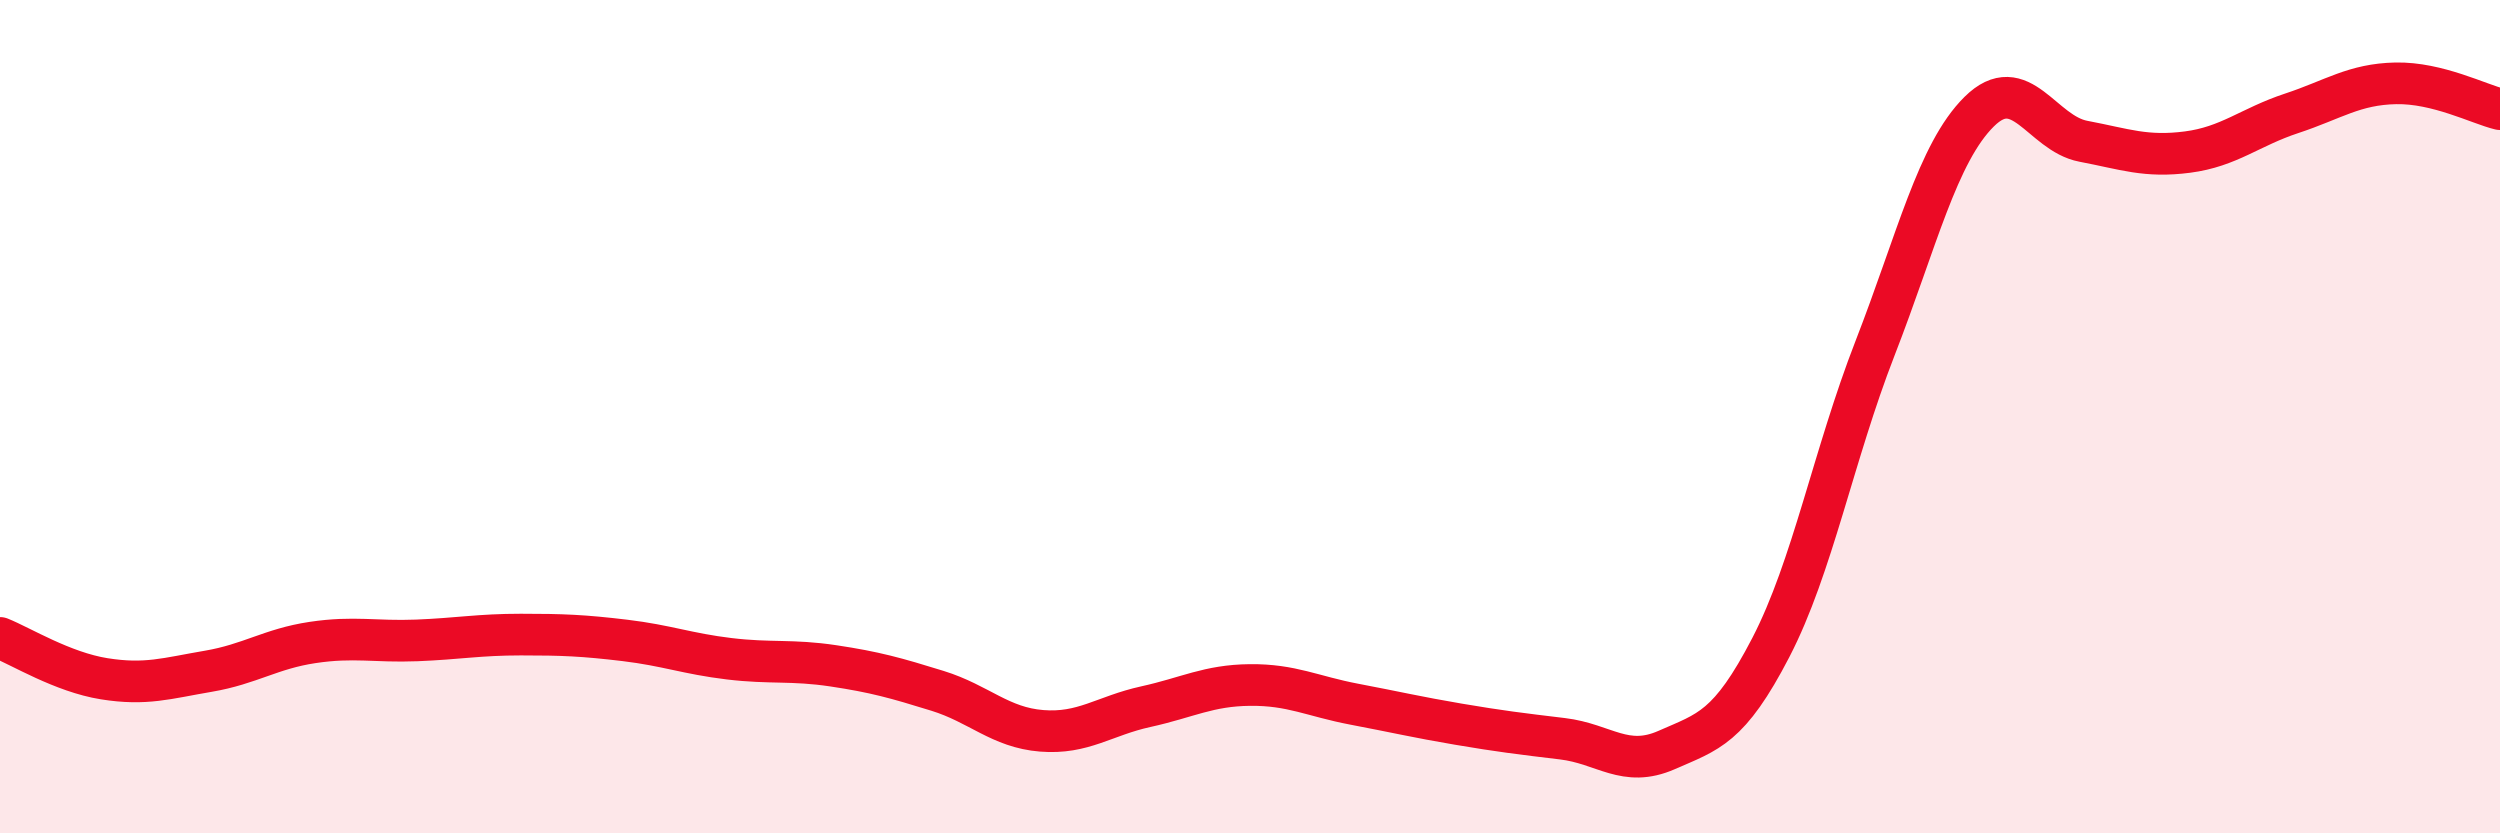
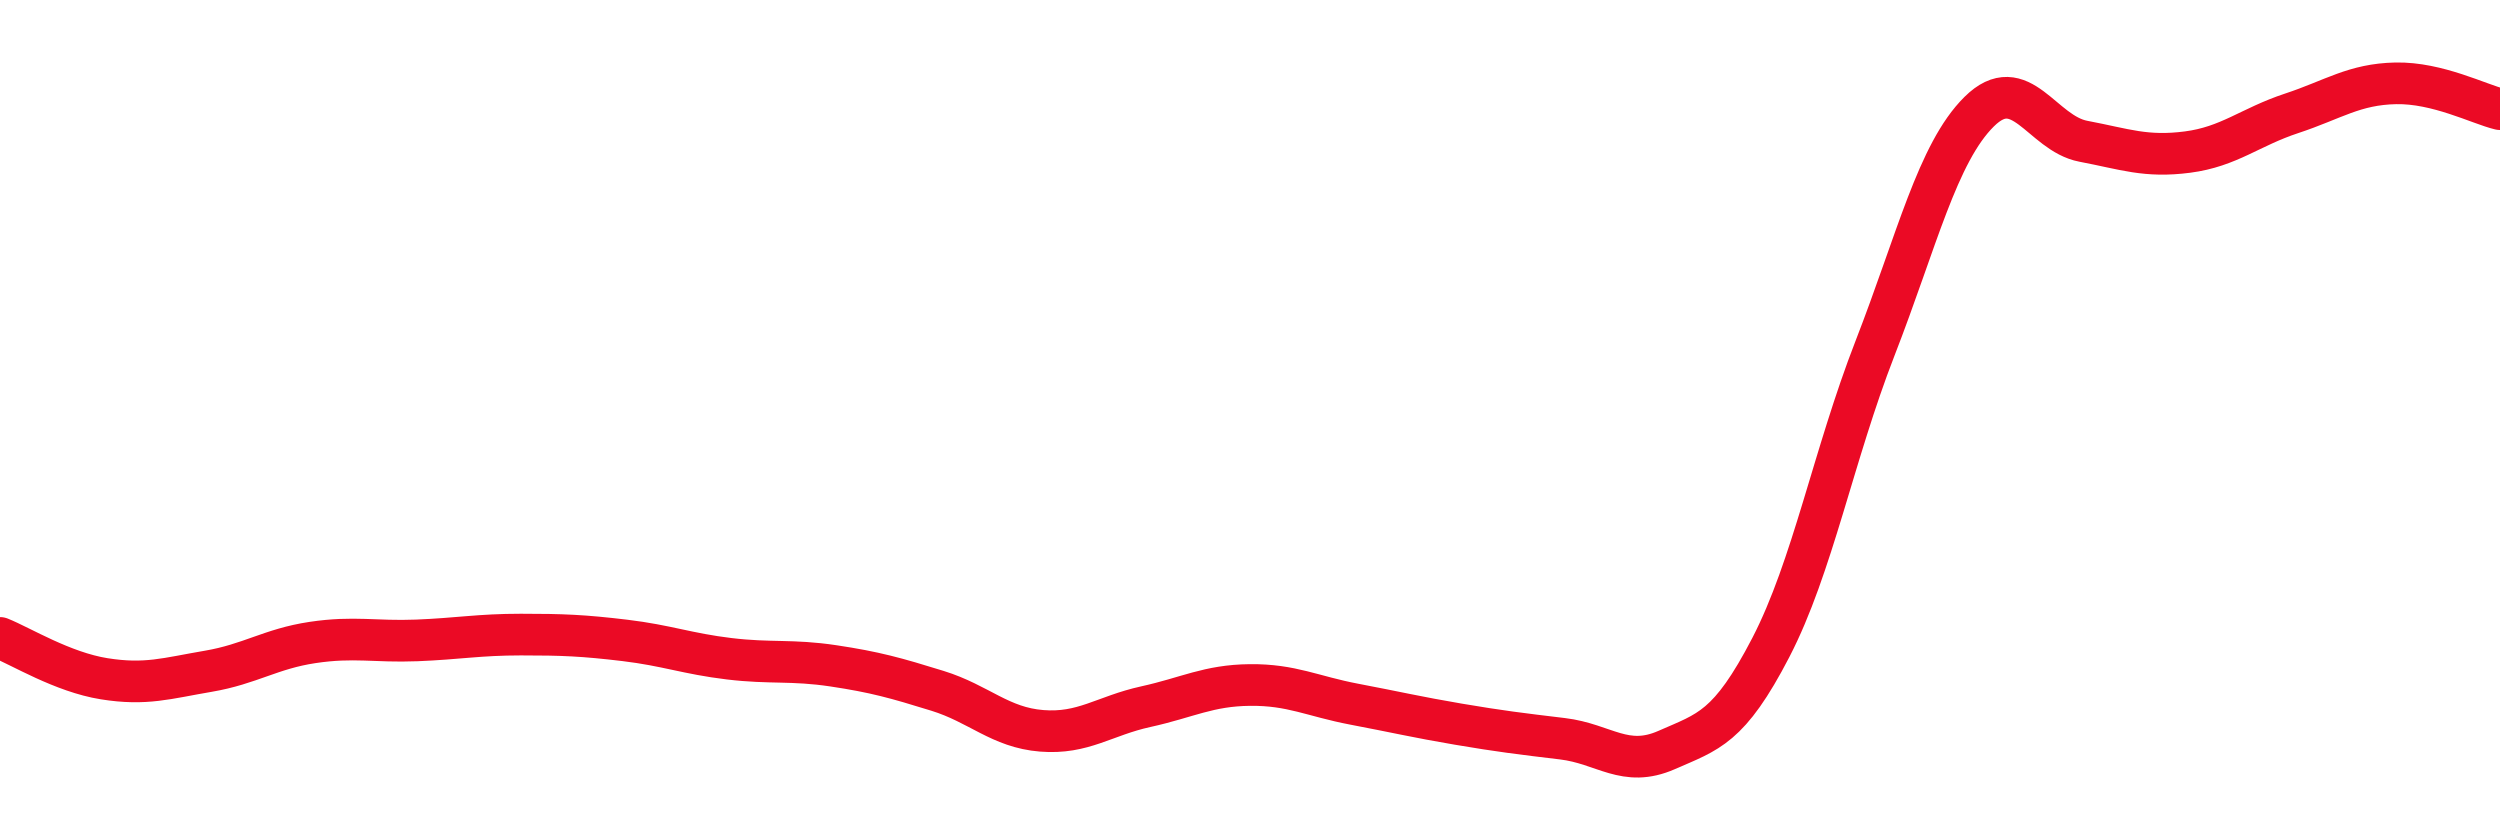
<svg xmlns="http://www.w3.org/2000/svg" width="60" height="20" viewBox="0 0 60 20">
-   <path d="M 0,15.31 C 0.5,15.51 1.5,16.13 2.5,16.29 C 3.5,16.45 4,16.28 5,16.11 C 6,15.94 6.5,15.57 7.5,15.42 C 8.5,15.27 9,15.41 10,15.37 C 11,15.33 11.5,15.23 12.5,15.23 C 13.5,15.23 14,15.25 15,15.37 C 16,15.49 16.5,15.69 17.5,15.81 C 18.5,15.93 19,15.83 20,15.98 C 21,16.13 21.5,16.27 22.5,16.58 C 23.5,16.89 24,17.46 25,17.54 C 26,17.62 26.5,17.18 27.5,16.96 C 28.5,16.74 29,16.45 30,16.44 C 31,16.43 31.5,16.71 32.5,16.9 C 33.5,17.09 34,17.21 35,17.38 C 36,17.55 36.5,17.61 37.5,17.73 C 38.5,17.85 39,18.44 40,18 C 41,17.56 41.5,17.47 42.5,15.54 C 43.5,13.61 44,10.93 45,8.36 C 46,5.79 46.5,3.67 47.5,2.68 C 48.5,1.69 49,3.2 50,3.39 C 51,3.58 51.5,3.78 52.5,3.65 C 53.5,3.52 54,3.05 55,2.72 C 56,2.39 56.5,2.02 57.5,2 C 58.5,1.98 59.5,2.5 60,2.62L60 20L0 20Z" fill="#EB0A25" opacity="0.1" stroke-linecap="round" stroke-linejoin="round" />
  <path d="M 0,15.31 C 0.5,15.51 1.5,16.13 2.5,16.29 C 3.5,16.45 4,16.28 5,16.11 C 6,15.94 6.5,15.57 7.5,15.42 C 8.5,15.27 9,15.41 10,15.37 C 11,15.33 11.5,15.23 12.5,15.23 C 13.5,15.23 14,15.25 15,15.37 C 16,15.49 16.5,15.69 17.5,15.81 C 18.5,15.93 19,15.83 20,15.98 C 21,16.13 21.5,16.27 22.5,16.58 C 23.5,16.89 24,17.46 25,17.54 C 26,17.62 26.5,17.18 27.5,16.96 C 28.5,16.74 29,16.45 30,16.44 C 31,16.43 31.5,16.71 32.5,16.9 C 33.5,17.09 34,17.21 35,17.38 C 36,17.55 36.5,17.61 37.5,17.73 C 38.5,17.85 39,18.44 40,18 C 41,17.56 41.5,17.47 42.5,15.54 C 43.5,13.61 44,10.93 45,8.36 C 46,5.79 46.5,3.67 47.5,2.68 C 48.5,1.69 49,3.2 50,3.39 C 51,3.58 51.5,3.78 52.5,3.65 C 53.5,3.52 54,3.05 55,2.72 C 56,2.39 56.5,2.02 57.5,2 C 58.5,1.98 59.5,2.5 60,2.62" stroke="#EB0A25" stroke-width="1" fill="none" stroke-linecap="round" stroke-linejoin="round" />
</svg>